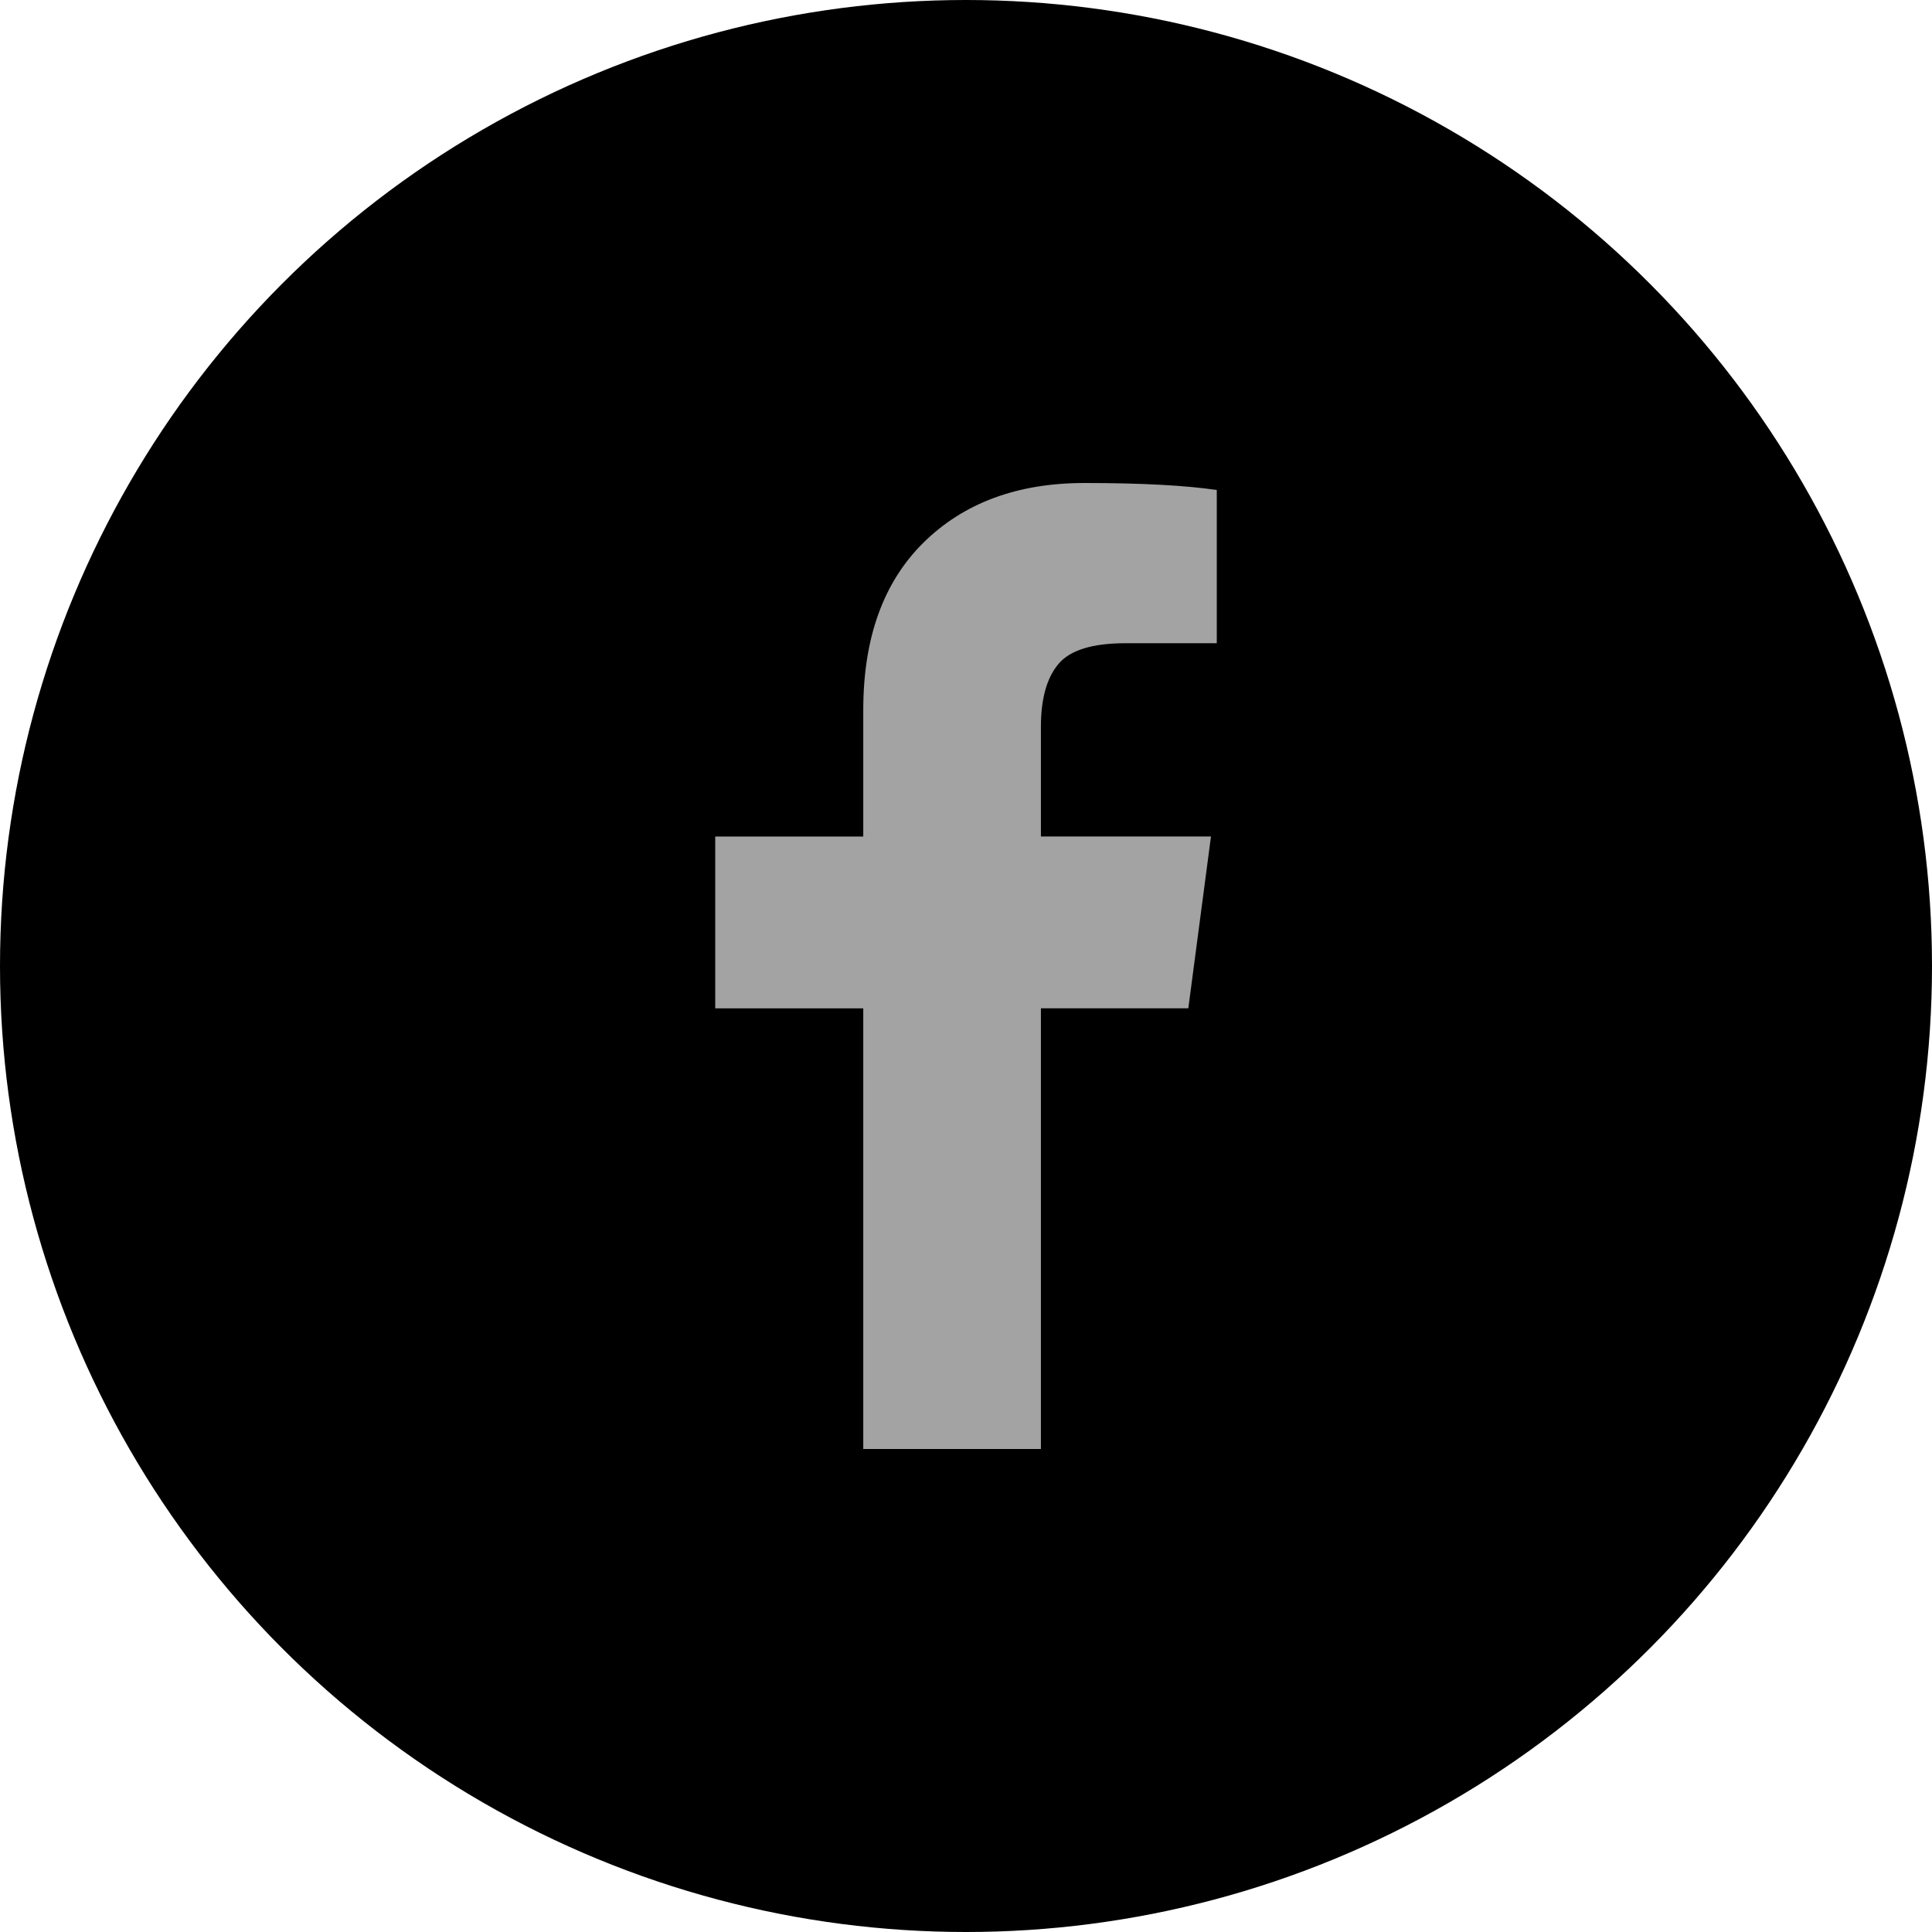
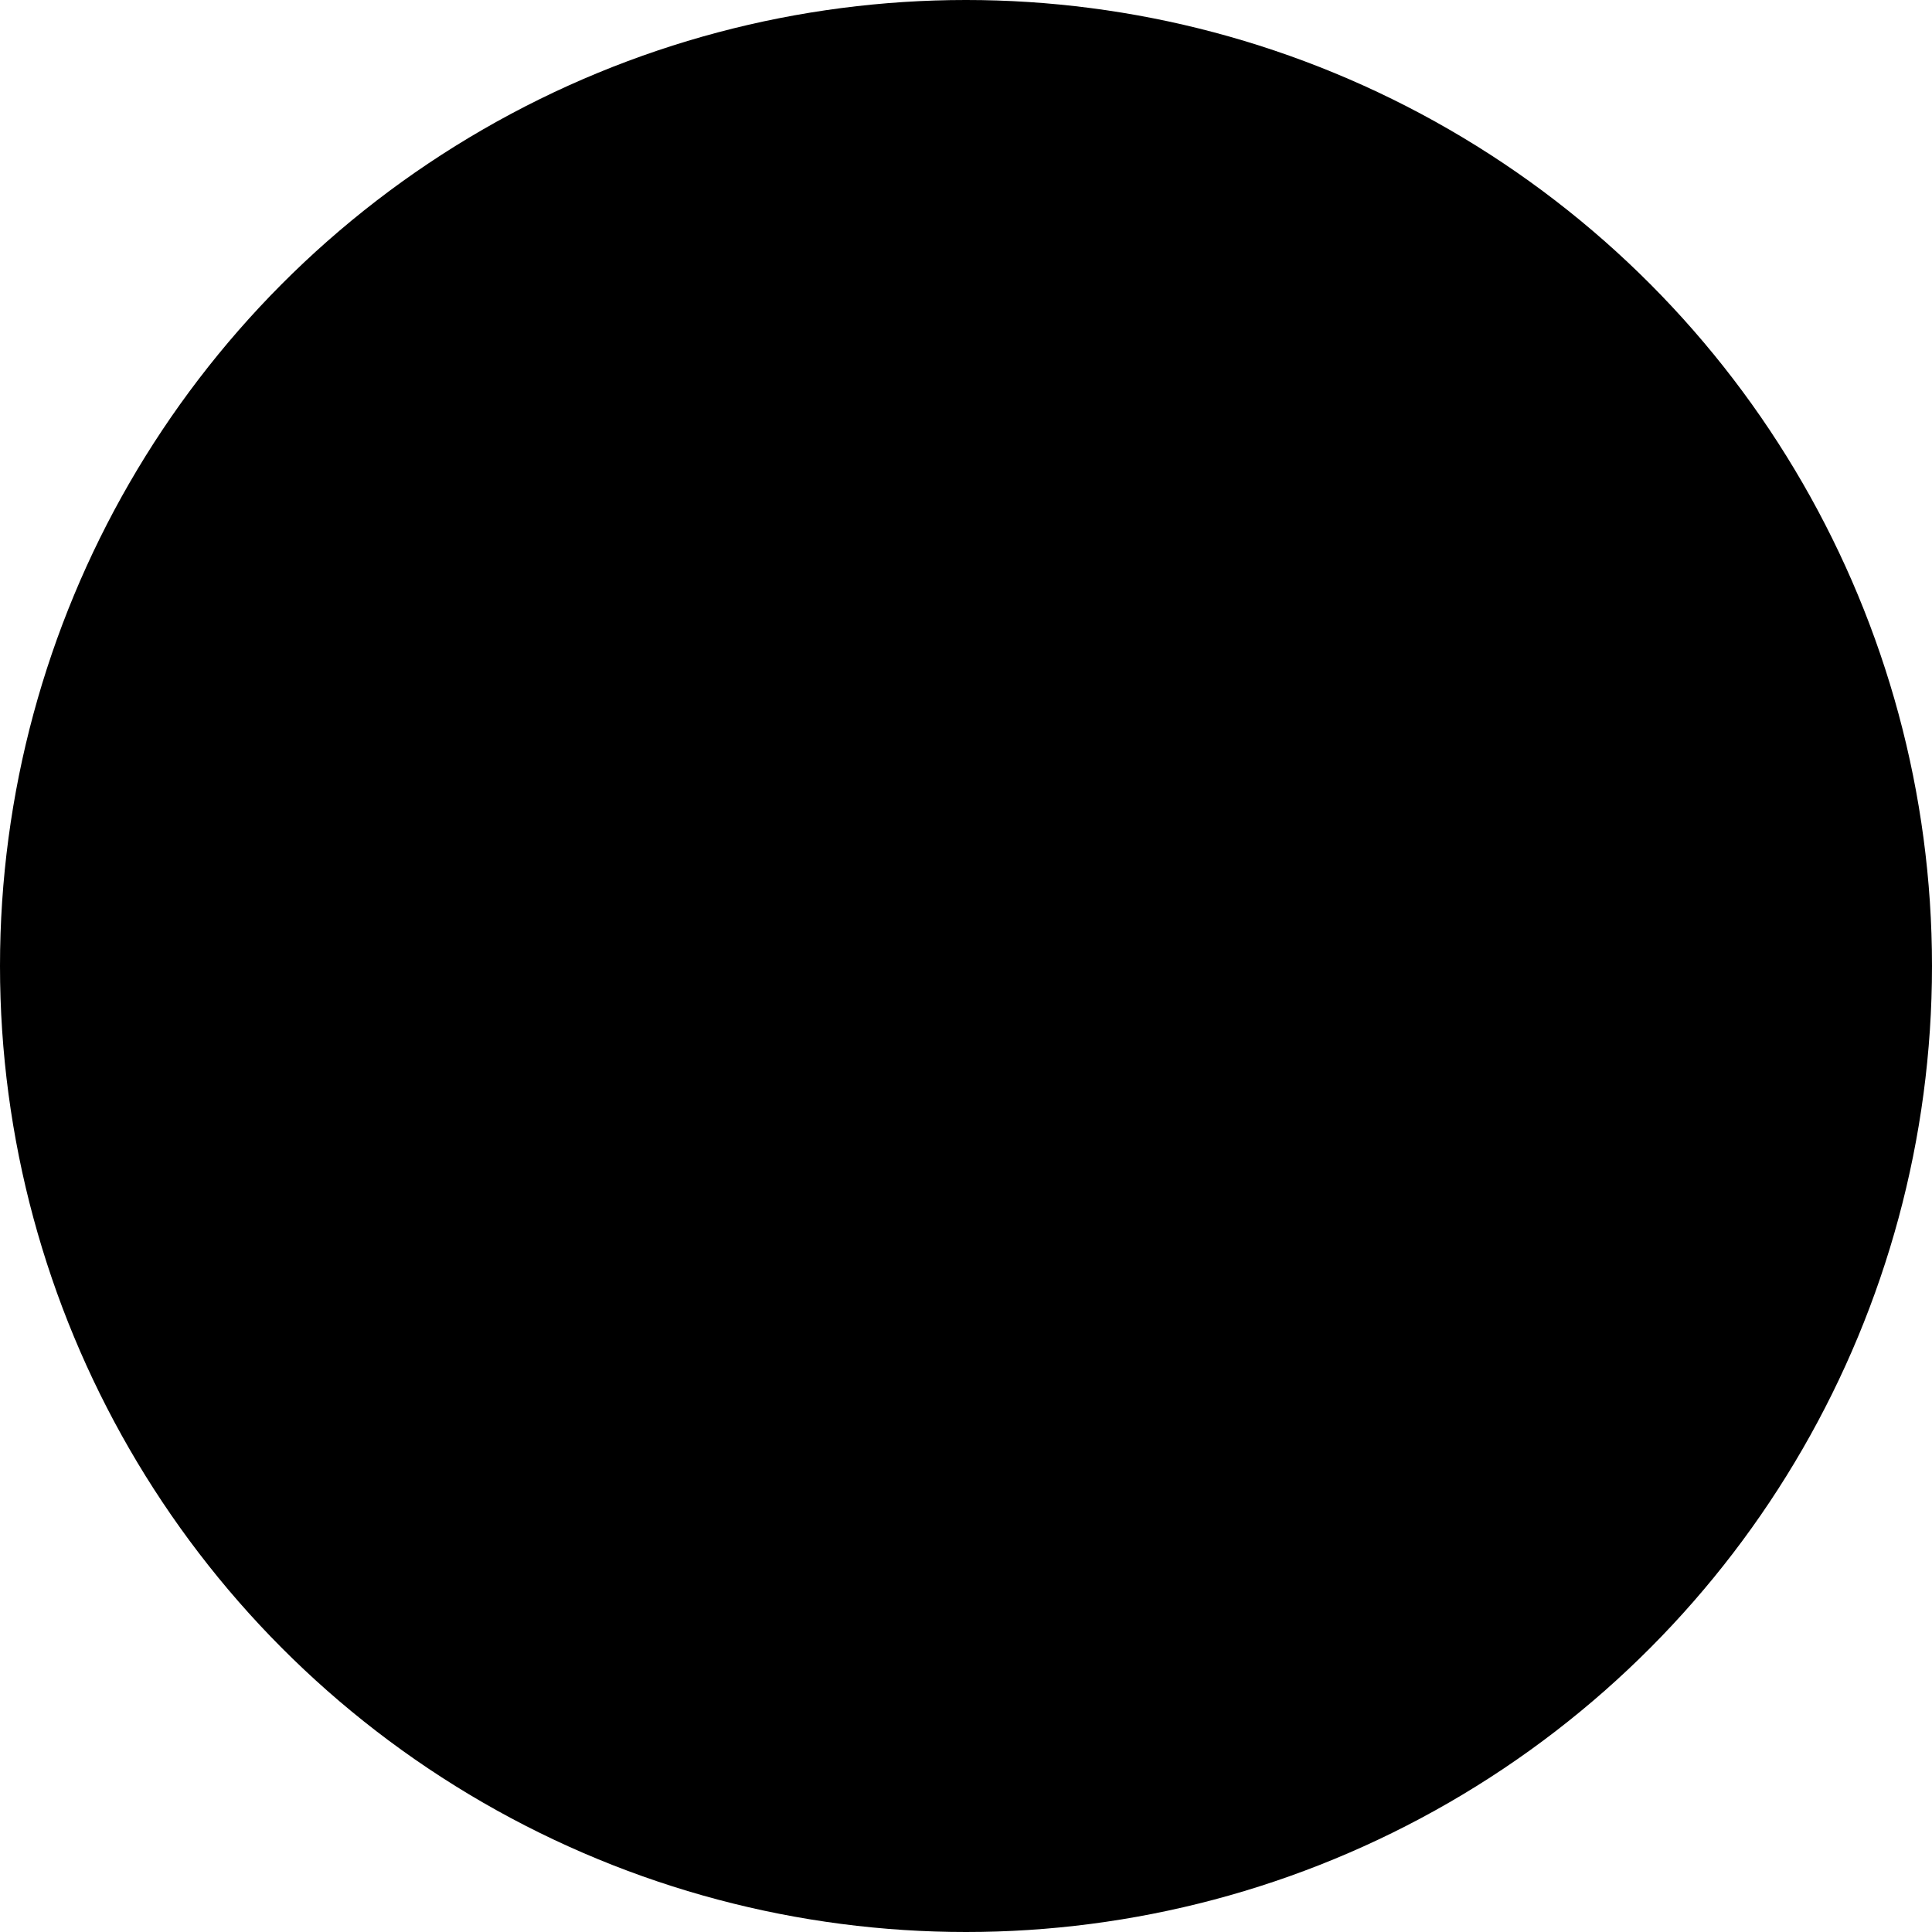
<svg xmlns="http://www.w3.org/2000/svg" version="1.1" x="0px" y="0px" viewBox="0 0 40 40" style="enable-background:new 0 0 40 40;" xml:space="preserve">
  <g id="social-f-out">
    <circle style="fill:#00000;" cx="20" cy="20" r="20" />
-     <path style="fill:#A3A3A3;" d="M25.192,10.145v3.172h-1.887c-0.69,0-1.154,0.144-1.394,0.433c-0.24,0.287-0.36,0.72-0.36,1.297   v2.271h3.521l-0.469,3.558h-3.052V30h-3.678v-9.123h-3.065v-3.558h3.065v-2.619c0-1.492,0.416-2.647,1.25-3.469   C19.956,10.412,21.065,10,22.452,10C23.629,10,24.543,10.049,25.192,10.145z" />
  </g>
  <g id="Layer_1">
</g>
</svg>